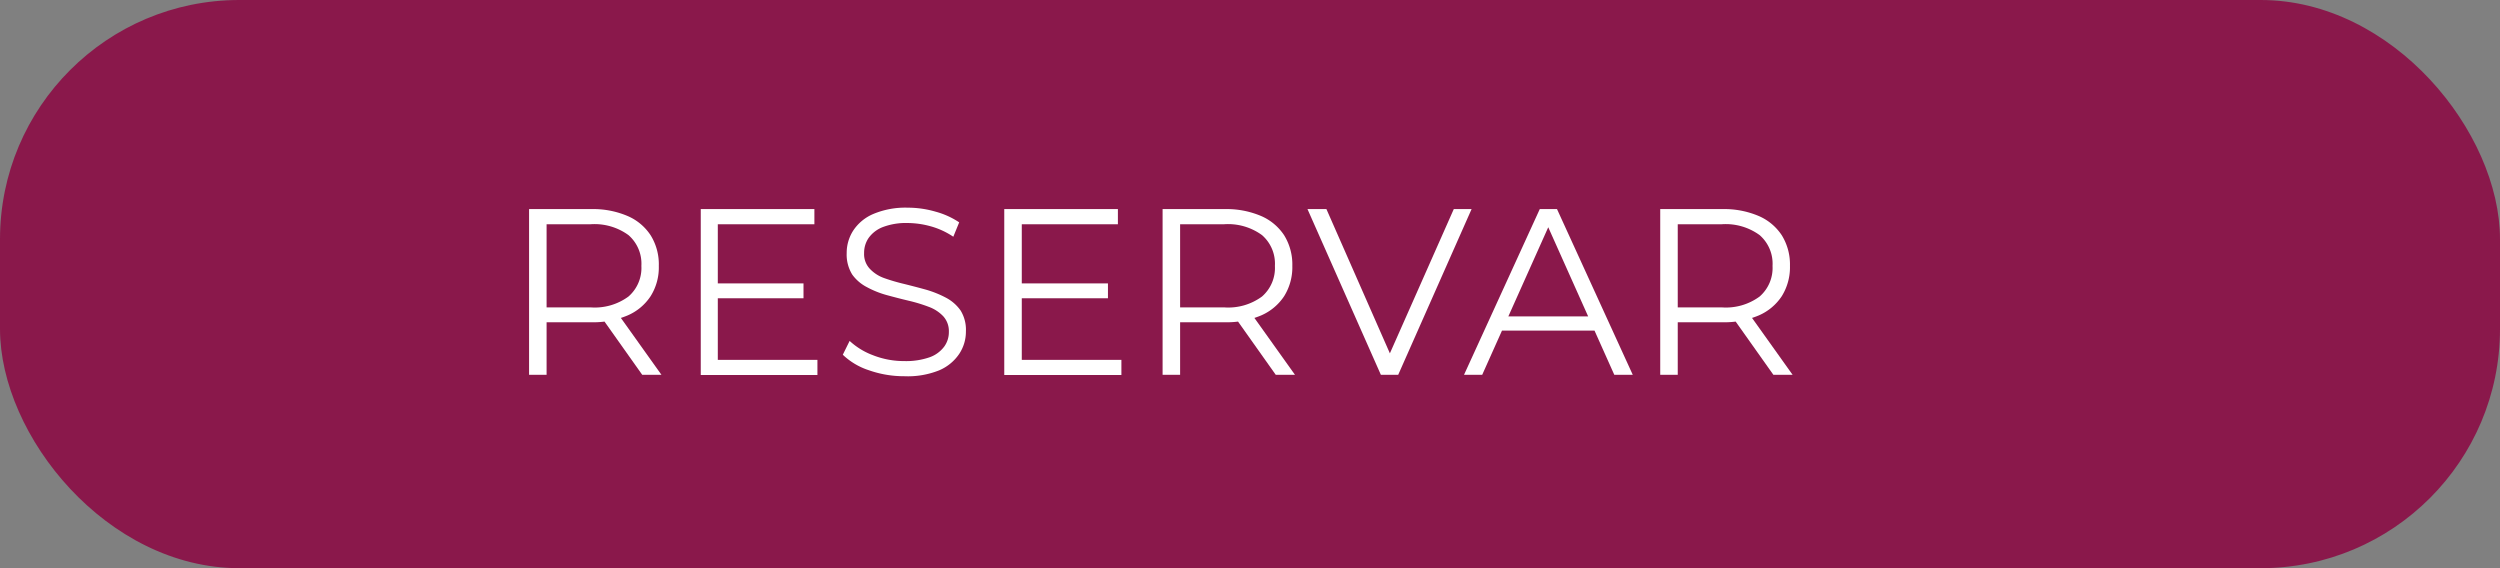
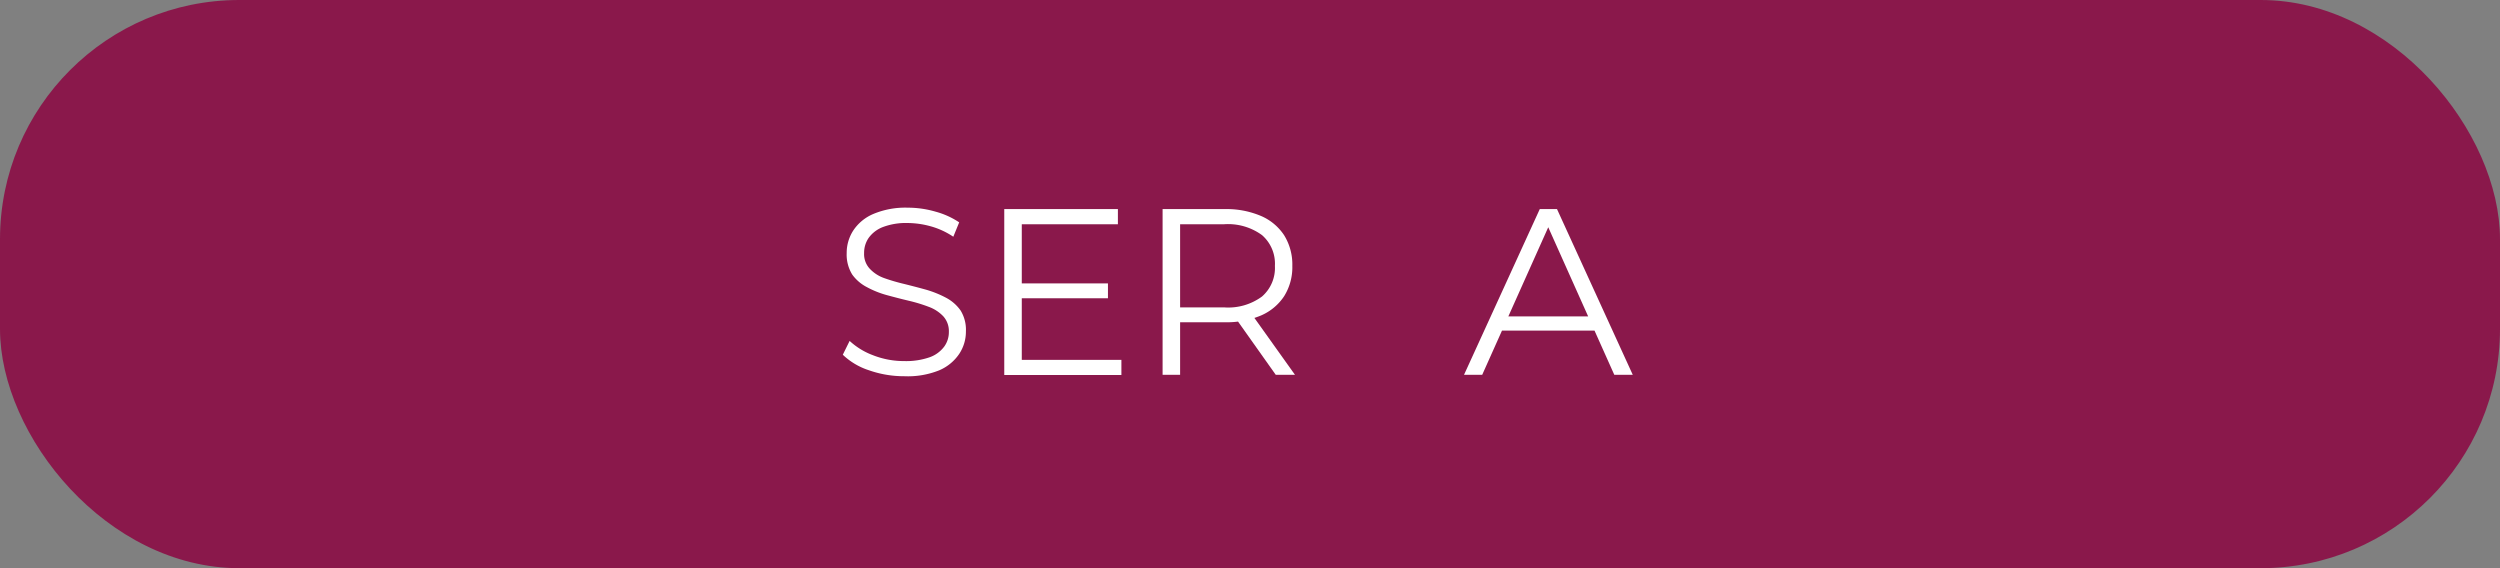
<svg xmlns="http://www.w3.org/2000/svg" viewBox="0 0 264 60">
  <rect x="0" y="0" width="264" height="60" fill="#808080" stroke="none" />
  <g id="Capa_2" data-name="Capa 2">
    <g id="Capa_1-2" data-name="Capa 1">
      <rect width="264" height="60" rx="25.27" style="fill:#8a184b" />
-       <path d="M55.87,39.58V22.08h6.55a9.28,9.28,0,0,1,3.83.72,5.49,5.49,0,0,1,2.46,2.05,5.79,5.79,0,0,1,.86,3.23,5.7,5.7,0,0,1-.86,3.19,5.49,5.49,0,0,1-2.46,2.05,9.29,9.29,0,0,1-3.83.71H56.9l.82-.85v6.4Zm1.85-6.25-.82-.87h5.47a6,6,0,0,0,4-1.15,4,4,0,0,0,1.36-3.23,4,4,0,0,0-1.36-3.25,6.08,6.08,0,0,0-4-1.15H56.9l.82-.87Zm10.1,6.25-4.5-6.35h2l4.53,6.35Z" style="fill:#fff" />
-       <path d="M75.8,38H86.32v1.6H74V22.08H86v1.6H75.8Zm-.2-8.07h9.25v1.57H75.6Z" style="fill:#fff" />
      <path d="M95.5,39.73a11.17,11.17,0,0,1-3.74-.63A7.17,7.17,0,0,1,89,37.46L89.72,36a7.48,7.48,0,0,0,2.49,1.52,8.9,8.9,0,0,0,3.29.61,7.53,7.53,0,0,0,2.69-.41,3.3,3.3,0,0,0,1.52-1.12,2.6,2.6,0,0,0,.49-1.55,2.33,2.33,0,0,0-.59-1.65,4,4,0,0,0-1.54-1,16.35,16.35,0,0,0-2.1-.64c-.76-.18-1.53-.38-2.3-.59a9.88,9.88,0,0,1-2.11-.84A4.4,4.4,0,0,1,90,29a4,4,0,0,1-.59-2.27,4.35,4.35,0,0,1,.69-2.38,4.76,4.76,0,0,1,2.11-1.75,8.72,8.72,0,0,1,3.65-.67,10.48,10.48,0,0,1,2.93.42,8.45,8.45,0,0,1,2.5,1.13L100.67,25a8.15,8.15,0,0,0-2.38-1.1,9.33,9.33,0,0,0-2.44-.35,6.9,6.9,0,0,0-2.6.42,3.31,3.31,0,0,0-1.51,1.14,2.76,2.76,0,0,0-.49,1.61,2.26,2.26,0,0,0,.59,1.65,3.82,3.82,0,0,0,1.54,1,19.9,19.9,0,0,0,2.12.62c.76.19,1.53.39,2.29.6a11.12,11.12,0,0,1,2.09.84,4.39,4.39,0,0,1,1.56,1.36A3.87,3.87,0,0,1,102,35a4.23,4.23,0,0,1-.7,2.36,4.82,4.82,0,0,1-2.13,1.75A8.9,8.9,0,0,1,95.5,39.73Z" style="fill:#fff" />
      <path d="M107.9,38h10.52v1.6H106.05V22.08h12v1.6H107.9Zm-.2-8.07H117v1.57H107.7Z" style="fill:#fff" />
      <path d="M122.77,39.58V22.08h6.55a9.32,9.32,0,0,1,3.83.72,5.54,5.54,0,0,1,2.46,2.05,5.87,5.87,0,0,1,.86,3.23,5.78,5.78,0,0,1-.86,3.19,5.54,5.54,0,0,1-2.46,2.05,9.32,9.32,0,0,1-3.83.71H123.8l.82-.85v6.4Zm1.85-6.25-.82-.87h5.47a6,6,0,0,0,4-1.15,4,4,0,0,0,1.36-3.23,4,4,0,0,0-1.36-3.25,6.08,6.08,0,0,0-4-1.15H123.8l.82-.87Zm10.1,6.25-4.5-6.35h2l4.53,6.35Z" style="fill:#fff" />
-       <path d="M145.82,39.58l-7.75-17.5h2l7.25,16.48h-1.1l7.3-16.48h1.88l-7.75,17.5Z" style="fill:#fff" />
      <path d="M154.6,39.58l8-17.5h1.82l8,17.5h-1.95l-7.35-16.42h.75l-7.35,16.42Zm3.15-4.67.55-1.5h10.17l.55,1.5Z" style="fill:#fff" />
-       <path d="M175.32,39.58V22.08h6.55a9.32,9.32,0,0,1,3.83.72,5.54,5.54,0,0,1,2.46,2.05,5.87,5.87,0,0,1,.86,3.23,5.78,5.78,0,0,1-.86,3.19,5.54,5.54,0,0,1-2.46,2.05,9.32,9.32,0,0,1-3.83.71h-5.52l.82-.85v6.4Zm1.85-6.25-.82-.87h5.47a6,6,0,0,0,4-1.15,4,4,0,0,0,1.36-3.23,4,4,0,0,0-1.36-3.25,6.08,6.08,0,0,0-4-1.15h-5.47l.82-.87Zm10.1,6.25-4.5-6.35h2l4.53,6.35Z" style="fill:#fff" />
    </g>
  </g>
</svg>